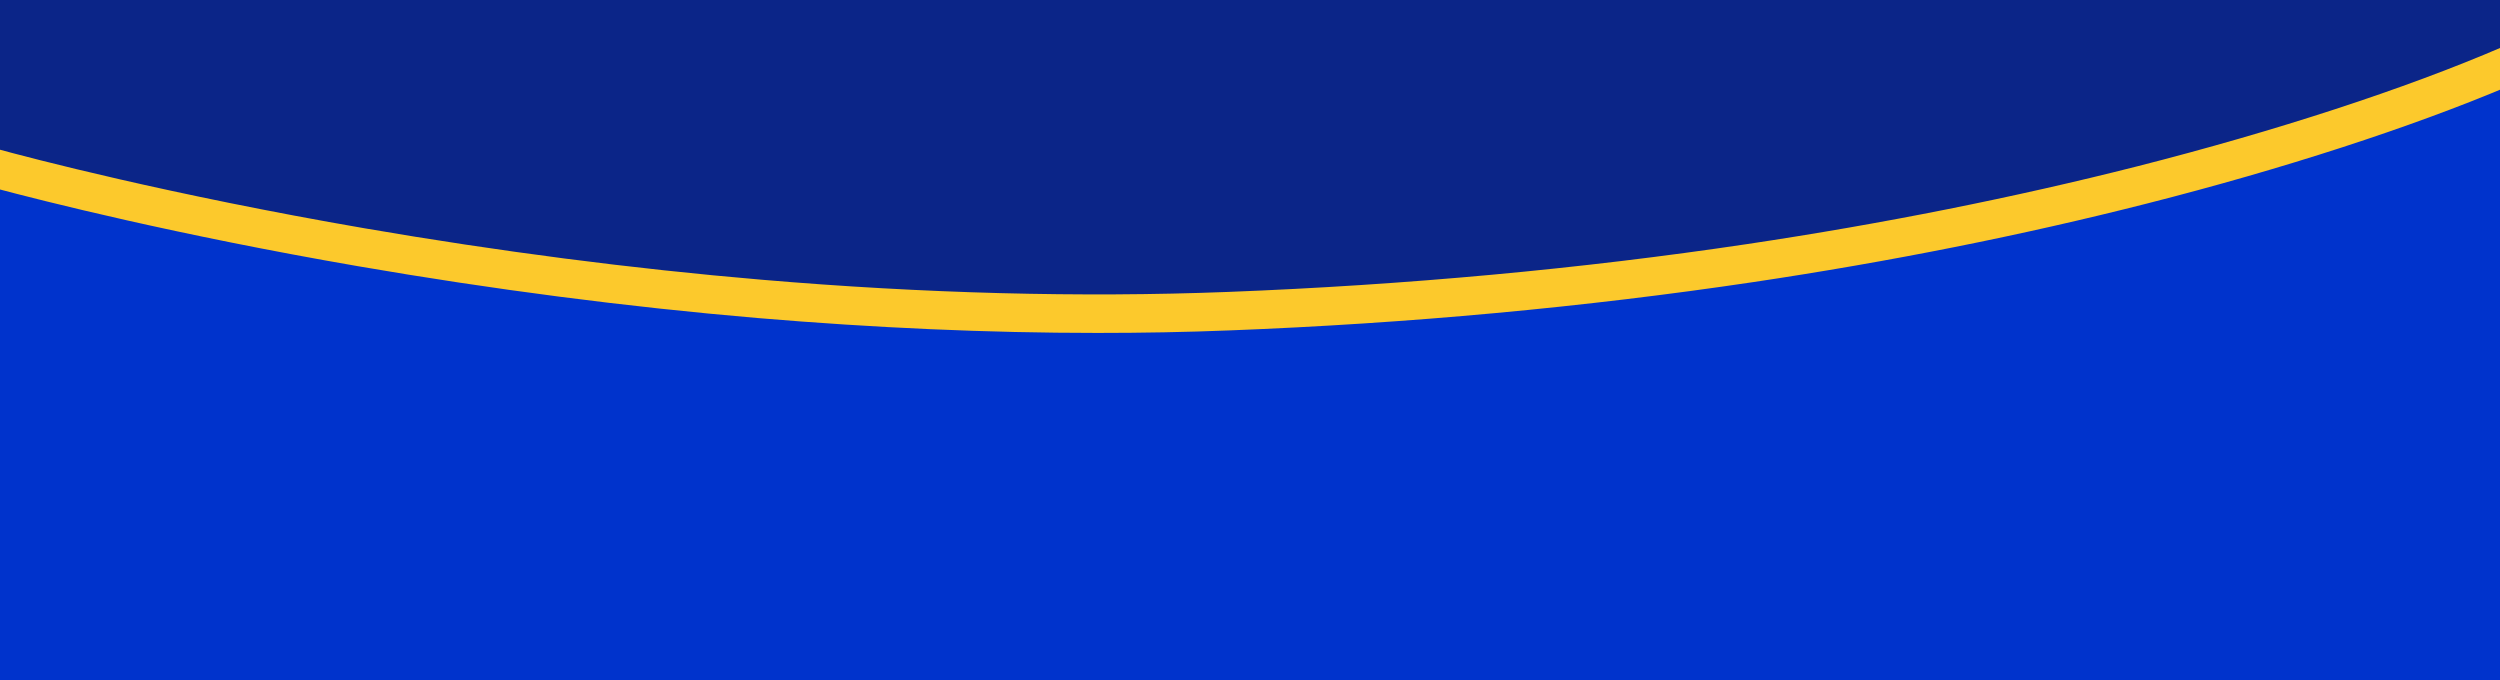
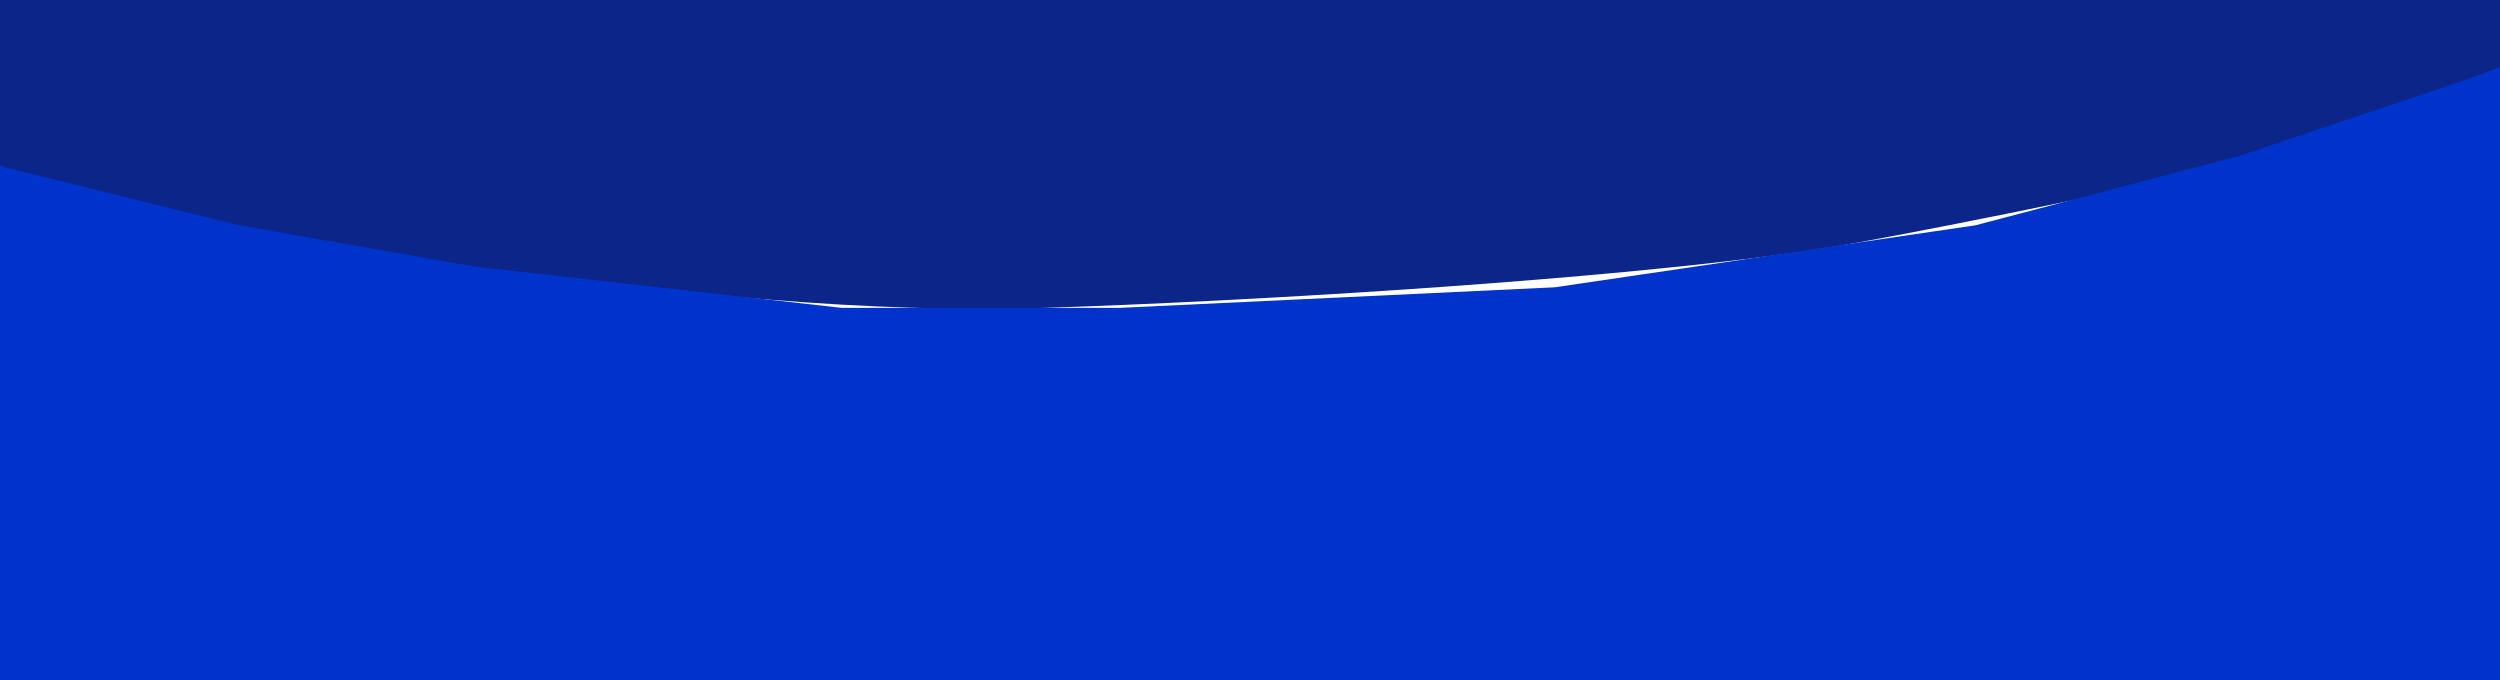
<svg xmlns="http://www.w3.org/2000/svg" id="Layer_1" viewBox="0 0 1884 512.7">
  <defs>
    <style>      .st0 {        fill: #0b2588;      }      .st1 {        fill: #fcc92c;      }      .st2 {        fill: #03c;      }    </style>
  </defs>
  <g id="Layer_11" data-name="Layer_1">
    <path class="st0" d="M1890.3,38.7v15.6c-6.1,2.3-71.2,27-109.7,43.3-26.3,11.1-124.1,33.6-225.5,54.7-54.4,11.3-109.7,22.2-155.6,30.6-23.5,4.3-52.2,8.5-84.6,12.4-148.8,18.1-374.6,31.6-523.9,36.6-35.1,1.2-70,1.1-104.4,0-35.8-1.1-71.2-3.2-105.7-6-104.2-8.3-201-22.2-281.6-30.5C167.5,181.8-1.1,125-3.8,124.2h0s0-12.4,0-12.4L-3.2-4.5l1892.1-.8,1.2,38.9.2,5.1Z" />
    <polygon class="st2" points="1890.3 47.9 1890.3 527.1 -3.8 527.1 -3.8 124.1 -3.8 124.2 180.5 169.8 357.6 200.9 581 226 634.1 232 843.9 232 1171.7 216.5 1314.9 195.4 1399.5 182.9 1488.6 169.8 1555.2 152.3 1688.9 117 1864.5 58 1890.3 47.9" />
  </g>
-   <path class="st1" d="M1890.3,38.7v26.3c-73.4,31-169.7,62.3-272.4,88.4-93.8,23.9-193.6,43.8-296.7,59.2-126.8,18.9-259.6,31.2-394.7,36.4-32.6,1.3-65.8,1.9-99.5,1.9-82.5,0-168.1-3.8-255.8-11.2-98.7-8.4-200.2-21.6-301.5-39.1C132.6,176.9,32.2,151.4-3.8,141.8v-30c26.6,7.3,131.1,34.8,278.9,60.3,100.5,17.3,201.1,30.4,298.9,38.7,122.2,10.4,240.4,13.5,351.4,9.2,134.1-5.2,265.8-17.3,391.5-36.1,102.2-15.3,201-35,293.9-58.6,104.5-26.6,202.2-58.5,275-89.9,2.6-1.1,3.5-1.5,4.3-1.8h0s.2,5.1.2,5.1Z" />
</svg>